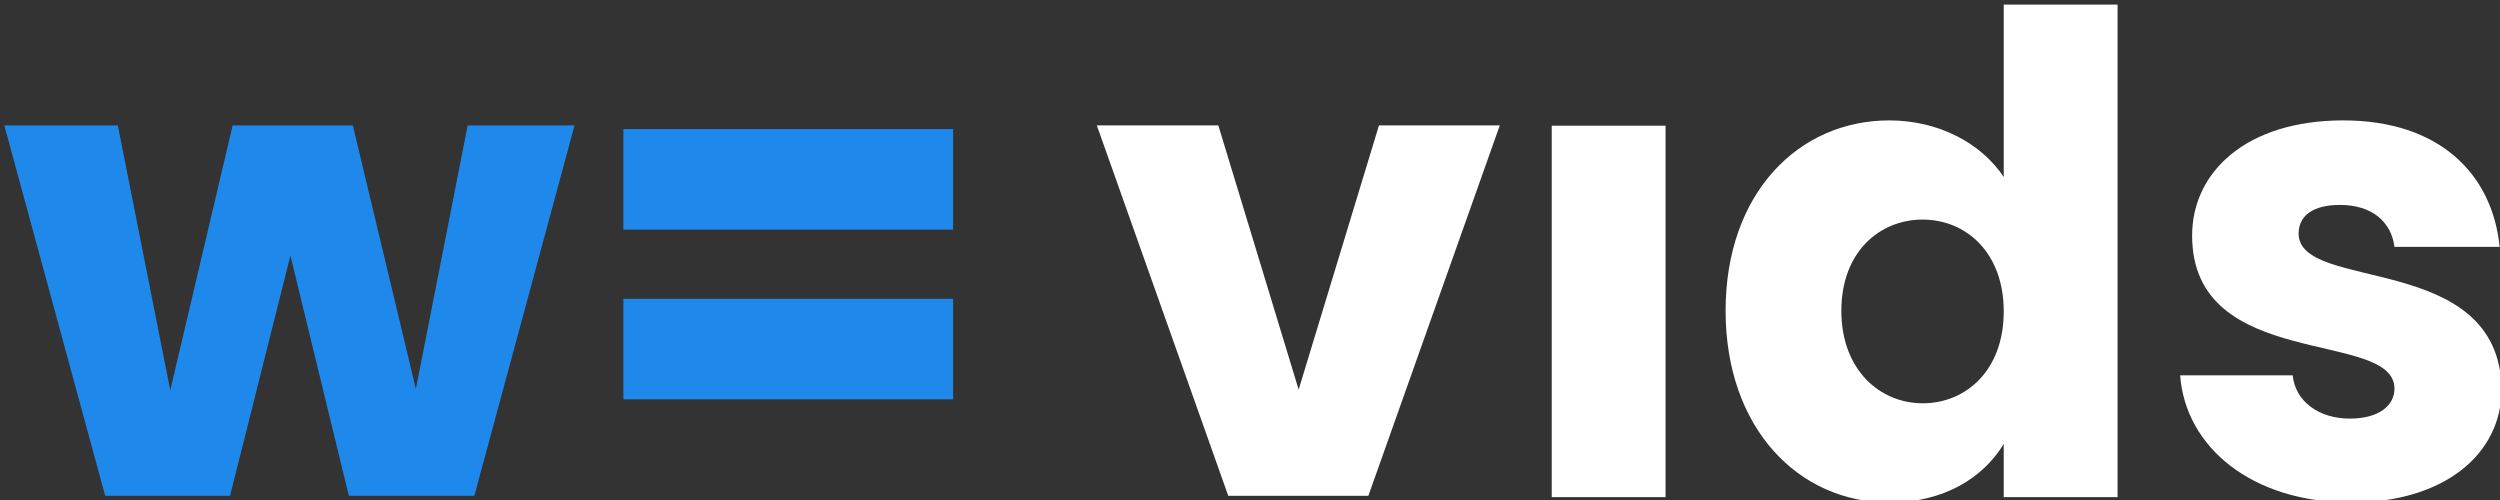
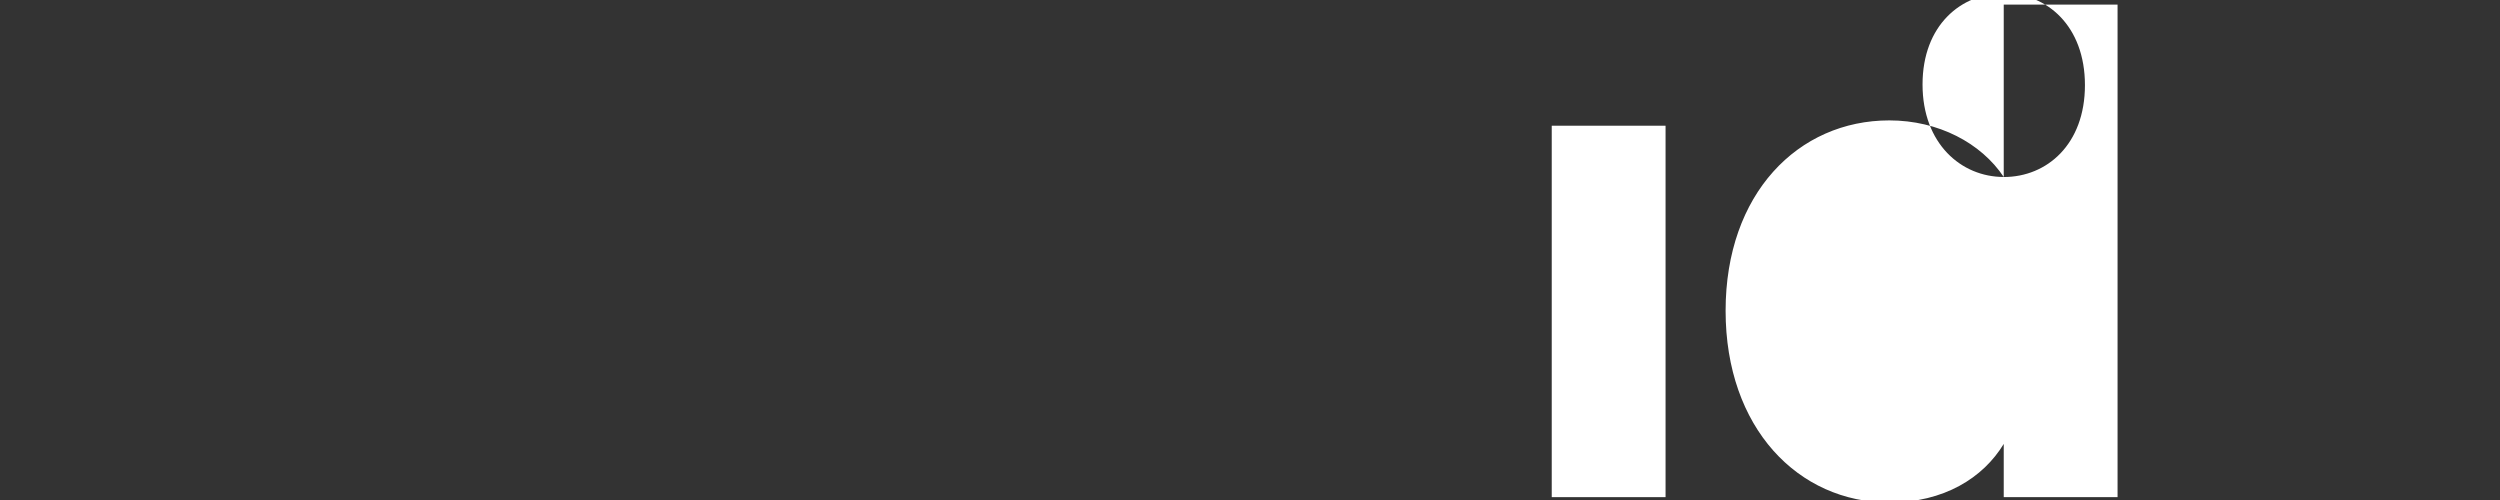
<svg xmlns="http://www.w3.org/2000/svg" xmlns:ns1="http://sodipodi.sourceforge.net/DTD/sodipodi-0.dtd" xmlns:ns2="http://www.inkscape.org/namespaces/inkscape" id="Layer_1" data-name="Layer 1" viewBox="0 0 125 25" version="1.1" ns1:docname="logo2.svg" width="125" height="25" ns2:version="0.92.3 (2405546, 2018-03-11)">
  <rect x="0" y="0" width="125" height="25" fill="#333333" stroke="none" />
  <ns1:namedview pagecolor="#ffffff" bordercolor="#666666" borderopacity="1" objecttolerance="10" gridtolerance="10" guidetolerance="10" ns2:pageopacity="0" ns2:pageshadow="2" ns2:window-width="1633" ns2:window-height="668" id="namedview23" showgrid="false" ns2:zoom="5.6636017" ns2:cx="113.13177" ns2:cy="13.815795" ns2:window-x="2400" ns2:window-y="278" ns2:window-maximized="0" ns2:current-layer="Layer_1" />
  <defs id="defs4">
    <style id="style2">.cls-1{fill:#1e89eb;}.cls-2{fill:#1d1d1b;}</style>
  </defs>
  <title id="title6">w= vids - logo 2019</title>
-   <polygon class="cls-1" points="142.14,37.06 126.25,117.91 106.91,37.06 70.05,37.06 50.91,118.31 34.82,37.06 0,37.06 30.95,150.69 69.24,150.69 87.77,76.98 105.69,150.69 144.18,150.69 174.92,37.06 " id="polygon8" style="fill:#1e89eb" transform="matrix(0.163,0,0,0.163,0.215,0.229)" />
-   <rect class="cls-1" x="31.169" y="6.453" width="16.486" height="5.026" id="rect10" style="fill:#1e89eb;stroke-width:0.163" />
-   <rect class="cls-1" x="31.169" y="14.94" width="16.486" height="5.026" id="rect12" style="fill:#1e89eb;stroke-width:0.163" />
-   <polygon class="cls-2" points="458.74,37.06 421.68,37.06 397.04,118.11 372.4,37.06 335.13,37.06 375.45,150.69 418.42,150.69 " id="polygon14" style="fill:#ffffff;fill-opacity:1" transform="matrix(0.163,0,0,0.163,0.215,0.229)" />
  <rect class="cls-2" x="77.587" y="6.286" width="5.691" height="18.571" id="rect16" style="fill:#ffffff;stroke-width:0.163;fill-opacity:1" />
-   <path class="cls-2" d="M 100.187,8.849 C 99.056,7.151 96.918,6.02 94.467,6.02 c -4.56,0 -8.187,3.661 -8.187,9.519 0,5.858 3.628,9.586 8.187,9.586 2.729,0 4.692,-1.232 5.72,-2.929 v 2.662 h 5.691 V 0.229 h -5.691 z M 96.127,20.164 c -2.125,0 -4.06,-1.664 -4.06,-4.625 0,-2.961 1.93,-4.56 4.06,-4.56 2.164,0 4.06,1.634 4.06,4.593 0,2.958 -1.898,4.594 -4.061,4.594 z" id="path18" ns2:connector-curvature="0" style="fill:#ffffff;stroke-width:0.163;fill-opacity:1" />
-   <path class="cls-2" d="m 114.931,11.678 c 0,-0.899 0.732,-1.432 2.064,-1.432 1.597,0 2.563,0.832 2.729,2.097 h 5.258 c -0.366,-3.661 -3.029,-6.323 -7.822,-6.323 -4.859,0 -7.554,2.595 -7.554,5.758 0,6.824 10.118,4.66 10.118,7.655 0,0.832 -0.765,1.497 -2.229,1.497 -1.564,0 -2.729,-0.865 -2.862,-2.164 h -5.626 c 0.266,3.596 3.596,6.358 8.554,6.358 4.66,0 7.518,-2.43 7.518,-5.658 -0.098,-6.923 -10.149,-4.828 -10.149,-7.788 z" id="path20" ns2:connector-curvature="0" style="fill:#ffffff;stroke-width:0.163;fill-opacity:1" />
+   <path class="cls-2" d="M 100.187,8.849 C 99.056,7.151 96.918,6.02 94.467,6.02 c -4.56,0 -8.187,3.661 -8.187,9.519 0,5.858 3.628,9.586 8.187,9.586 2.729,0 4.692,-1.232 5.72,-2.929 v 2.662 h 5.691 V 0.229 h -5.691 z c -2.125,0 -4.06,-1.664 -4.06,-4.625 0,-2.961 1.93,-4.56 4.06,-4.56 2.164,0 4.06,1.634 4.06,4.593 0,2.958 -1.898,4.594 -4.061,4.594 z" id="path18" ns2:connector-curvature="0" style="fill:#ffffff;stroke-width:0.163;fill-opacity:1" />
</svg>